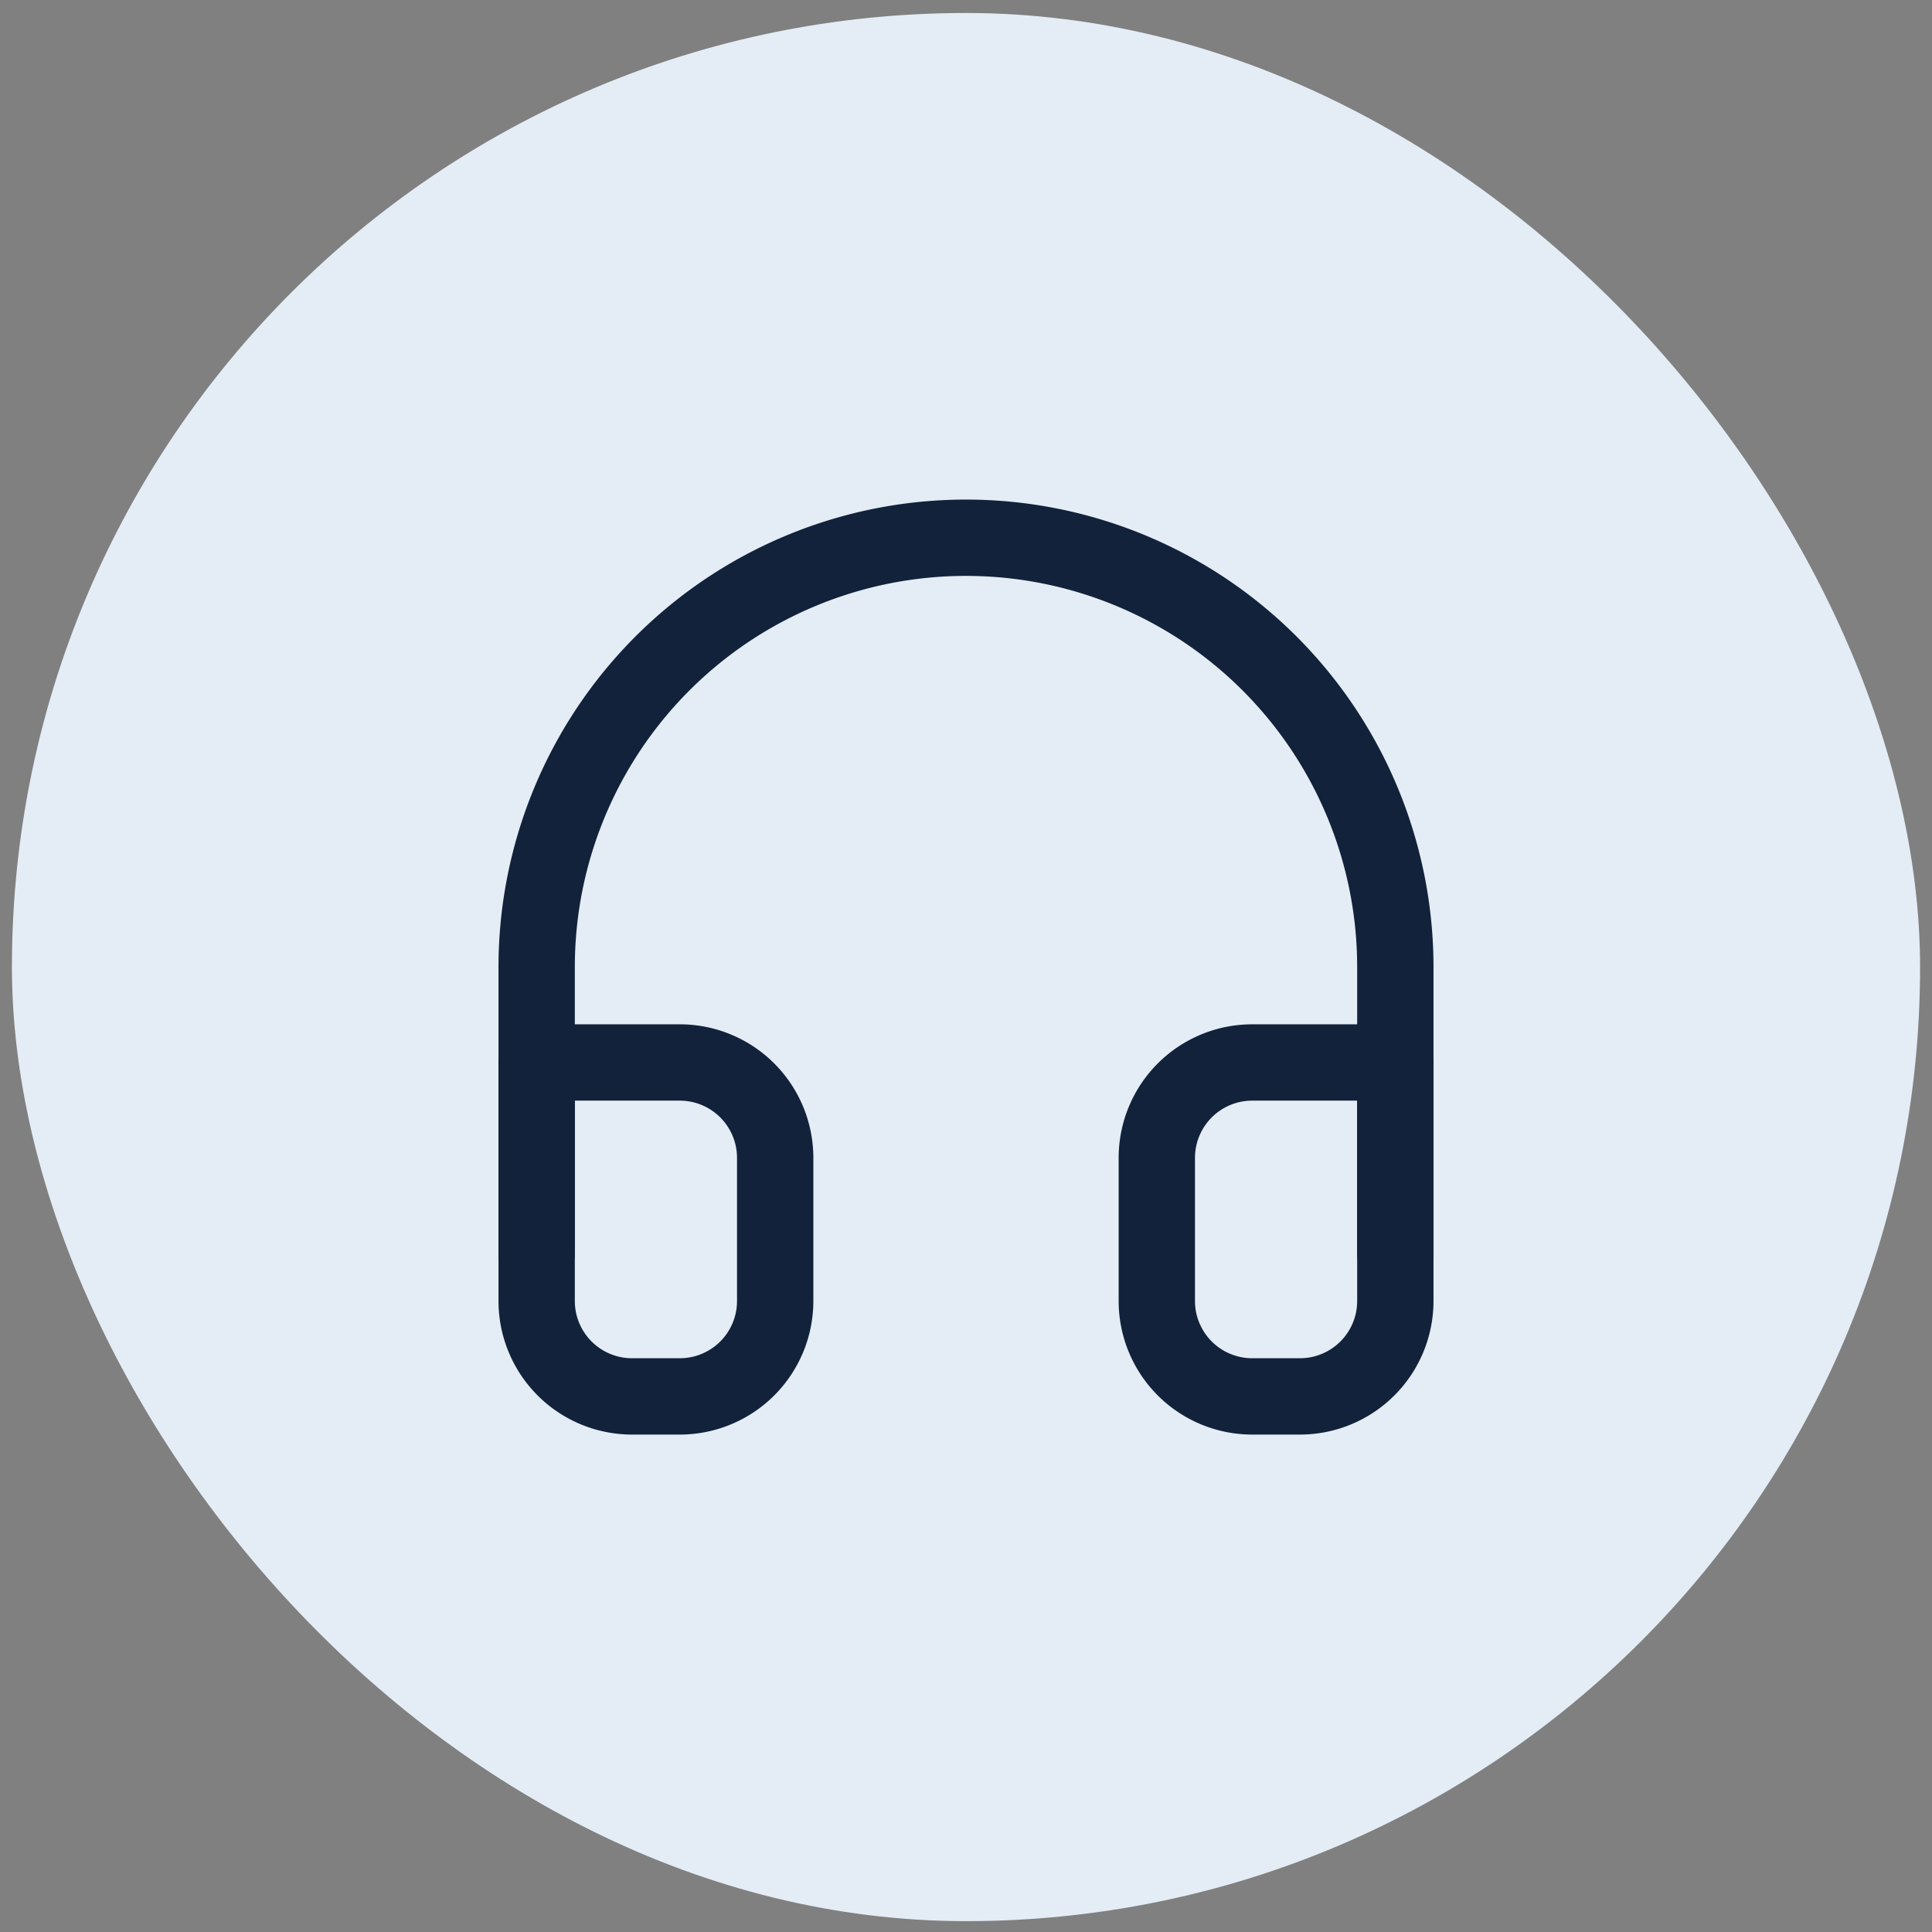
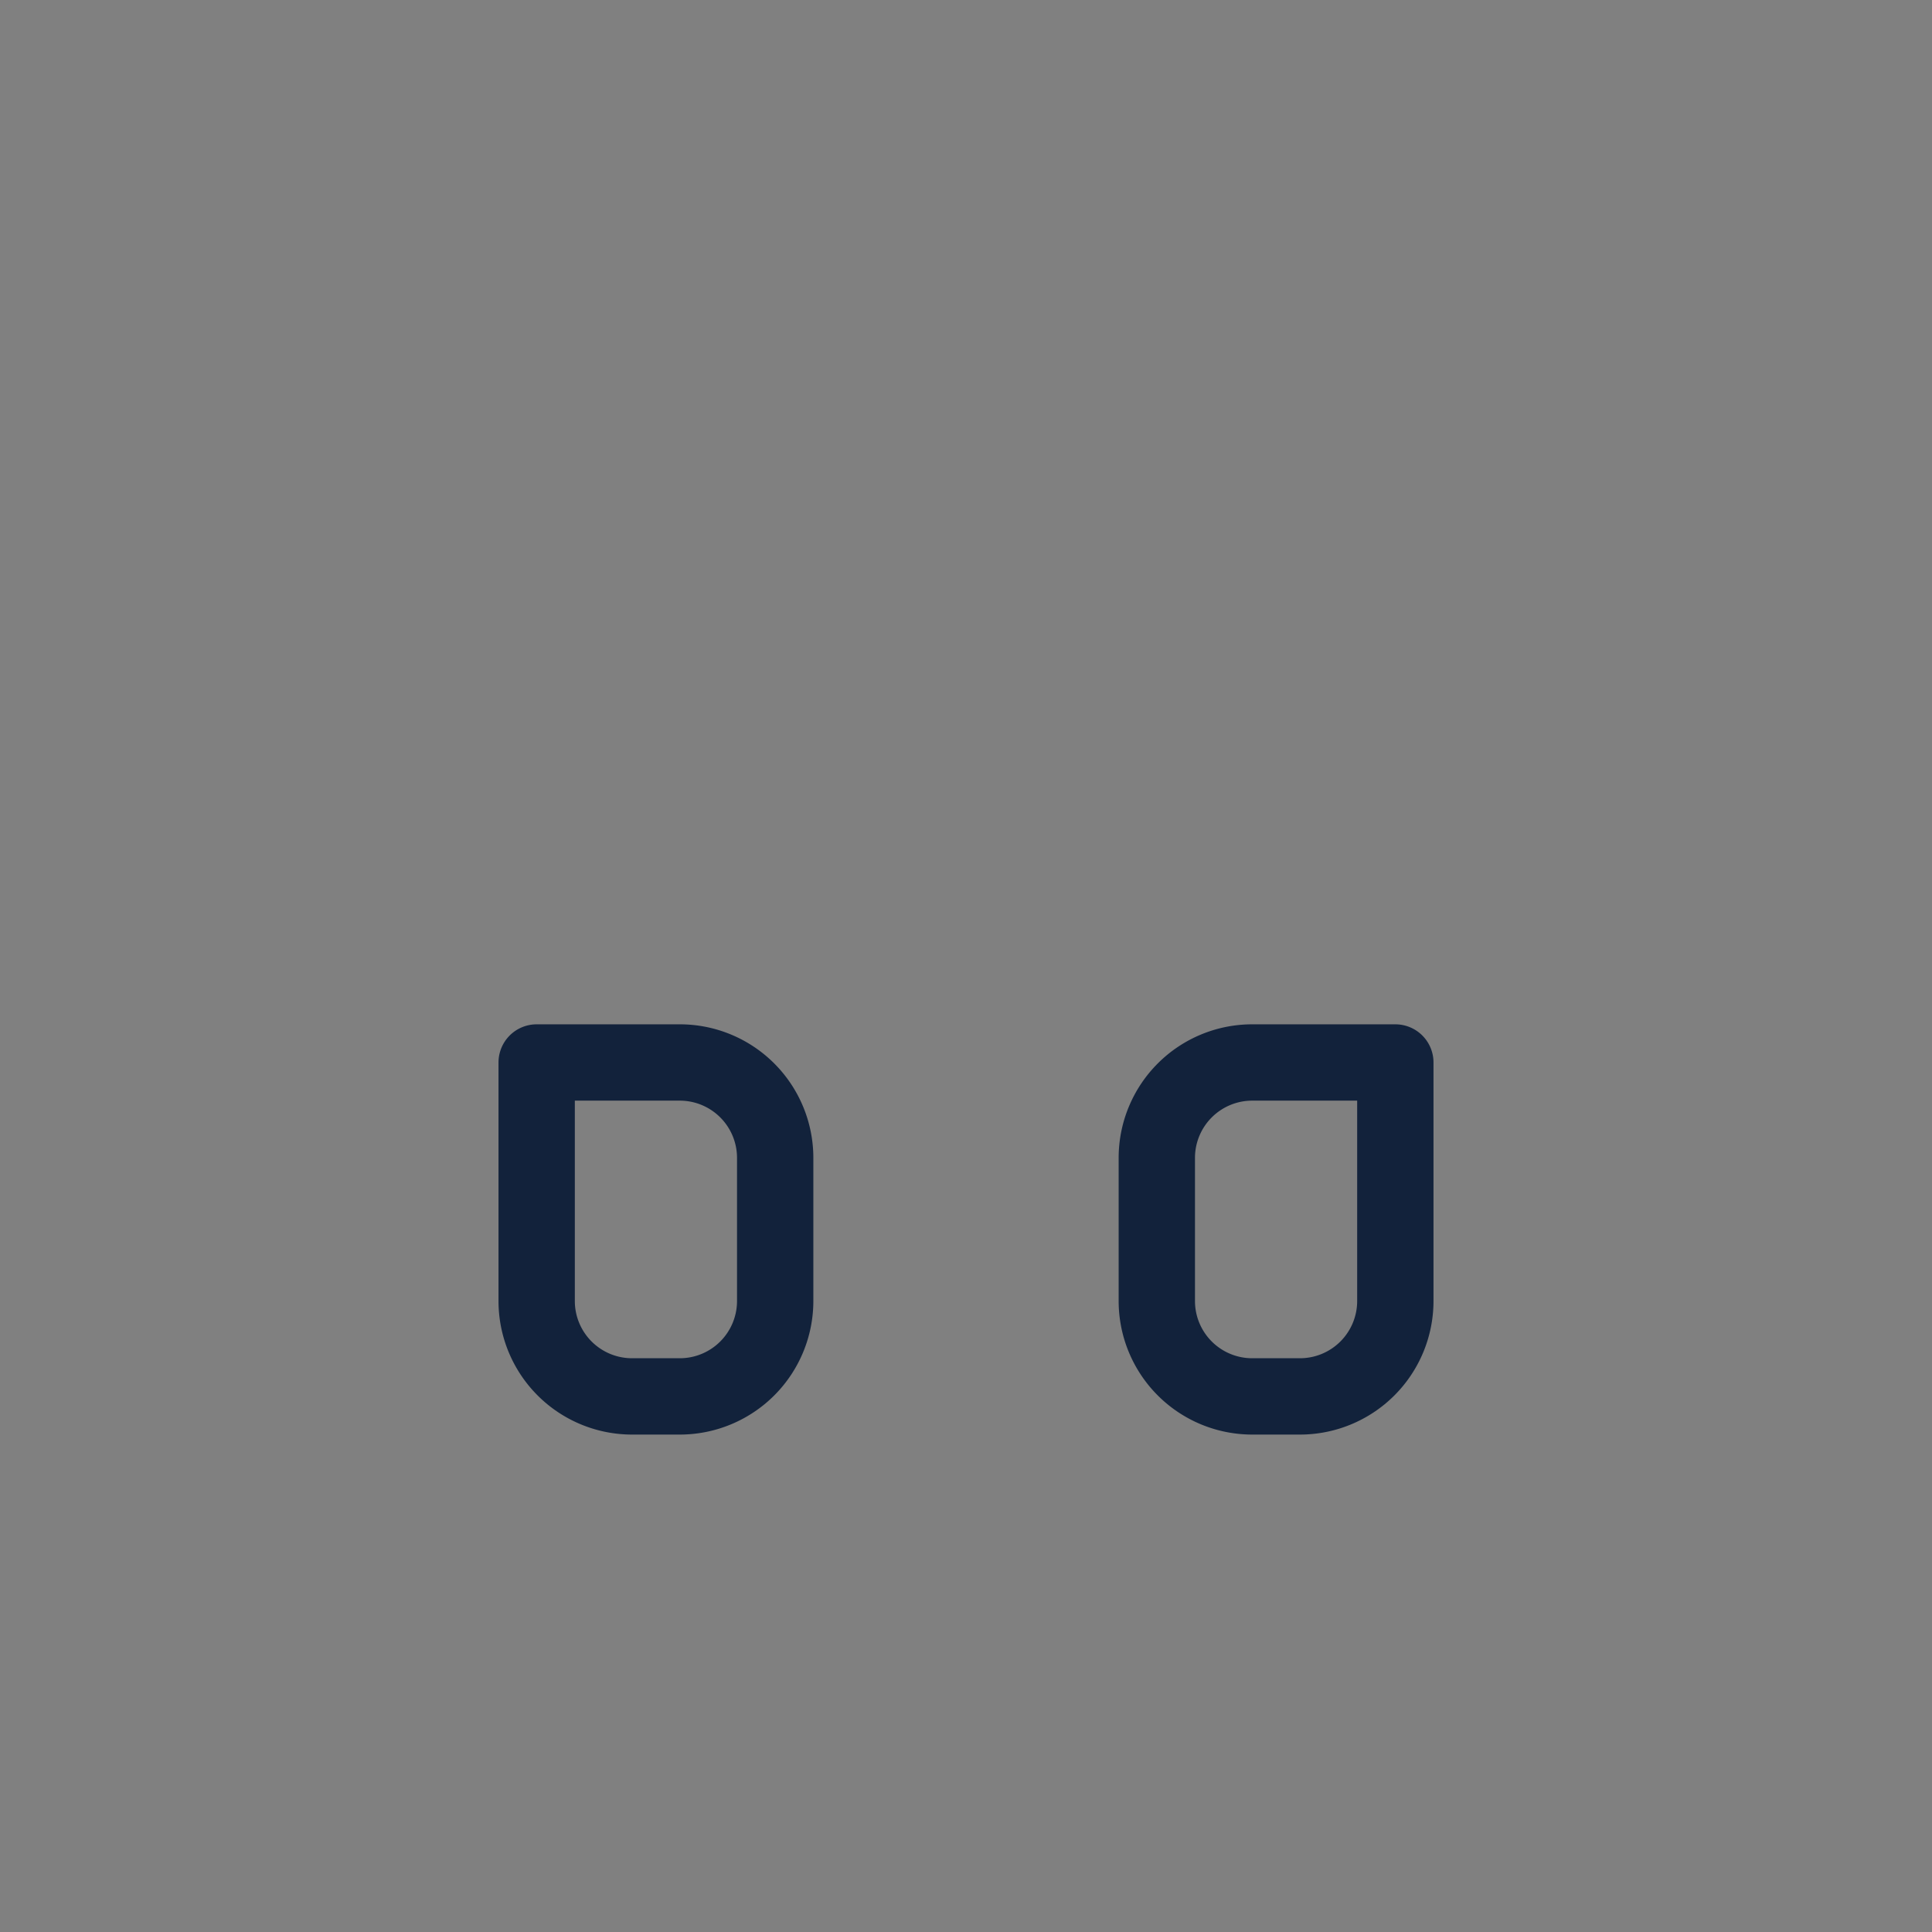
<svg xmlns="http://www.w3.org/2000/svg" width="81" height="81" fill="none">
  <rect width="100%" height="100%" fill="#808080" stroke="none" />
-   <rect x=".5" y=".545" width="80" height="80" rx="40" fill="#E4EDF6" />
-   <path d="M22.5 52.545v-12a18 18 0 1136 0v12" stroke="#12223B" stroke-width="3.2" stroke-linecap="round" stroke-linejoin="round" />
  <path d="M58.5 54.545a4 4 0 01-4 4h-2a4 4 0 01-4-4v-6a4 4 0 014-4h6v10zm-36 0a4 4 0 004 4h2a4 4 0 004-4v-6a4 4 0 00-4-4h-6v10z" stroke="#12223B" stroke-width="3.2" stroke-linecap="round" stroke-linejoin="round" />
</svg>